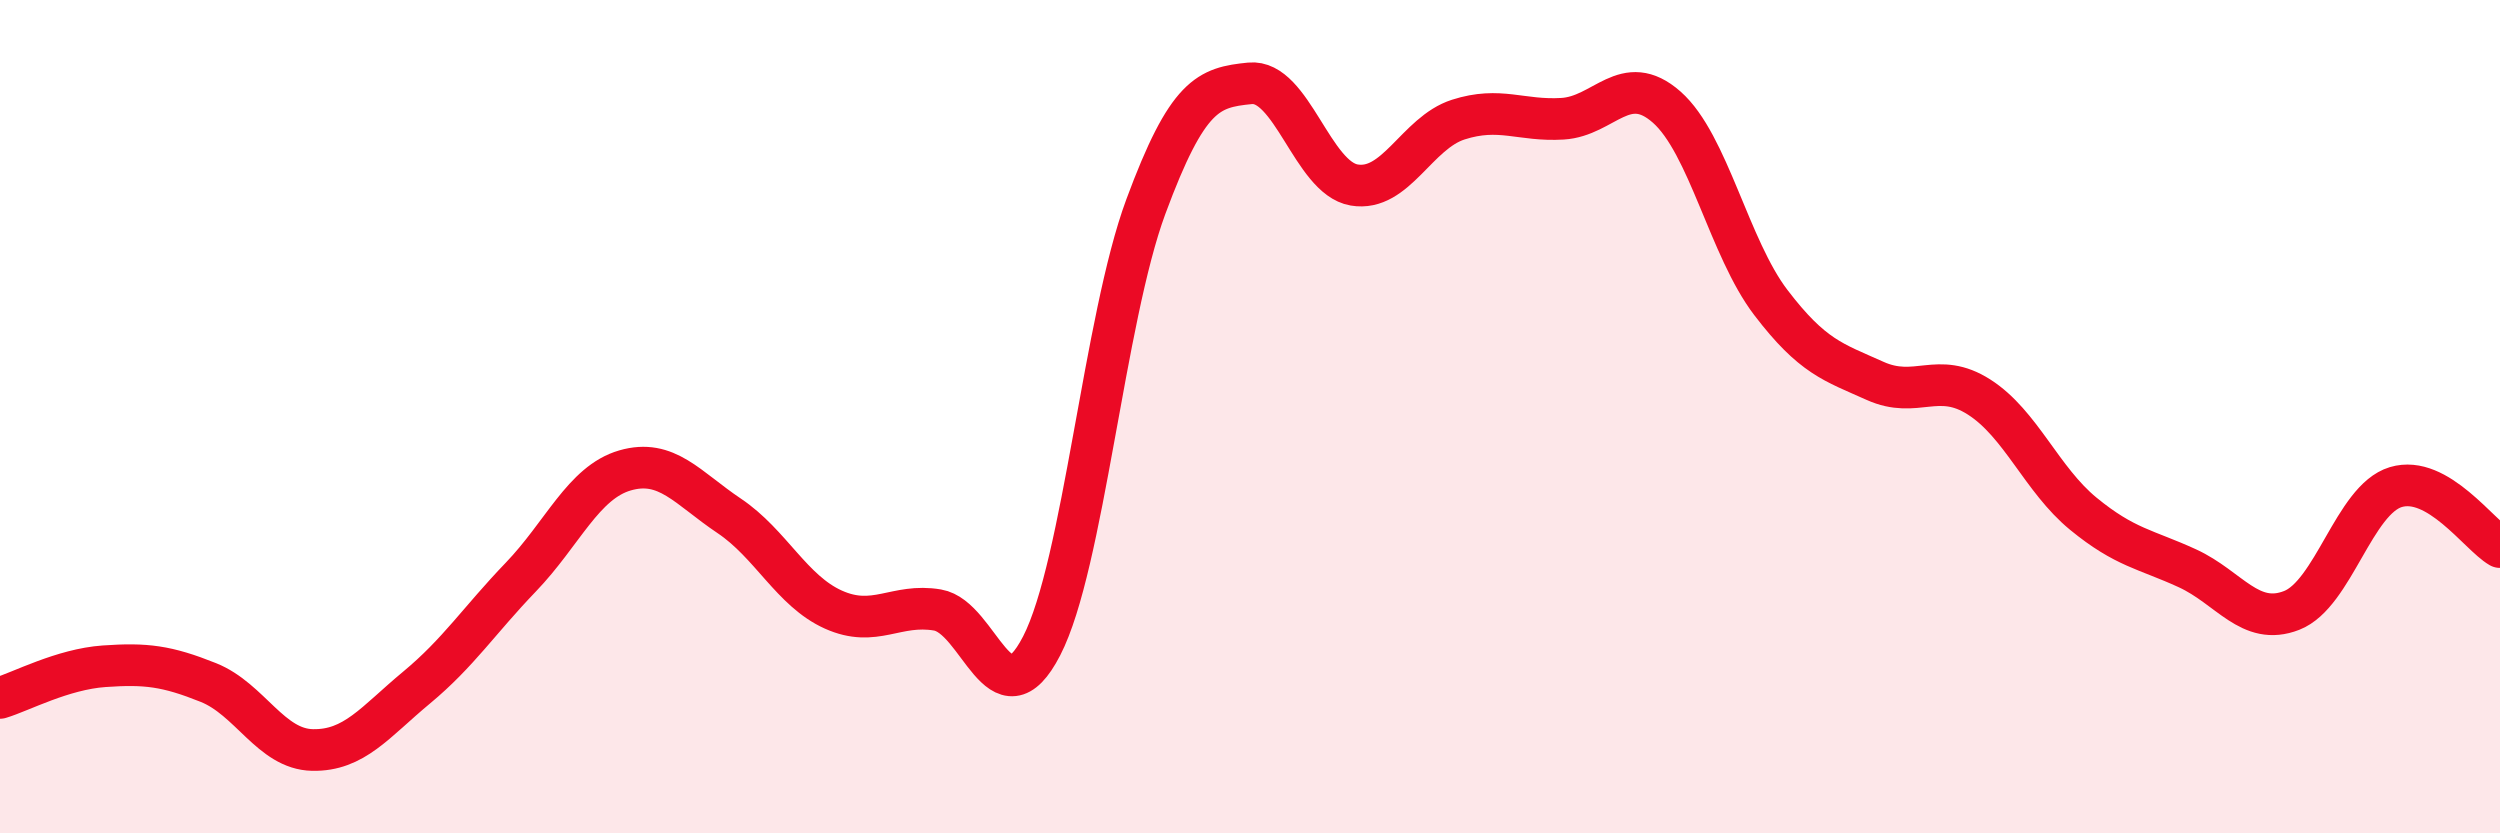
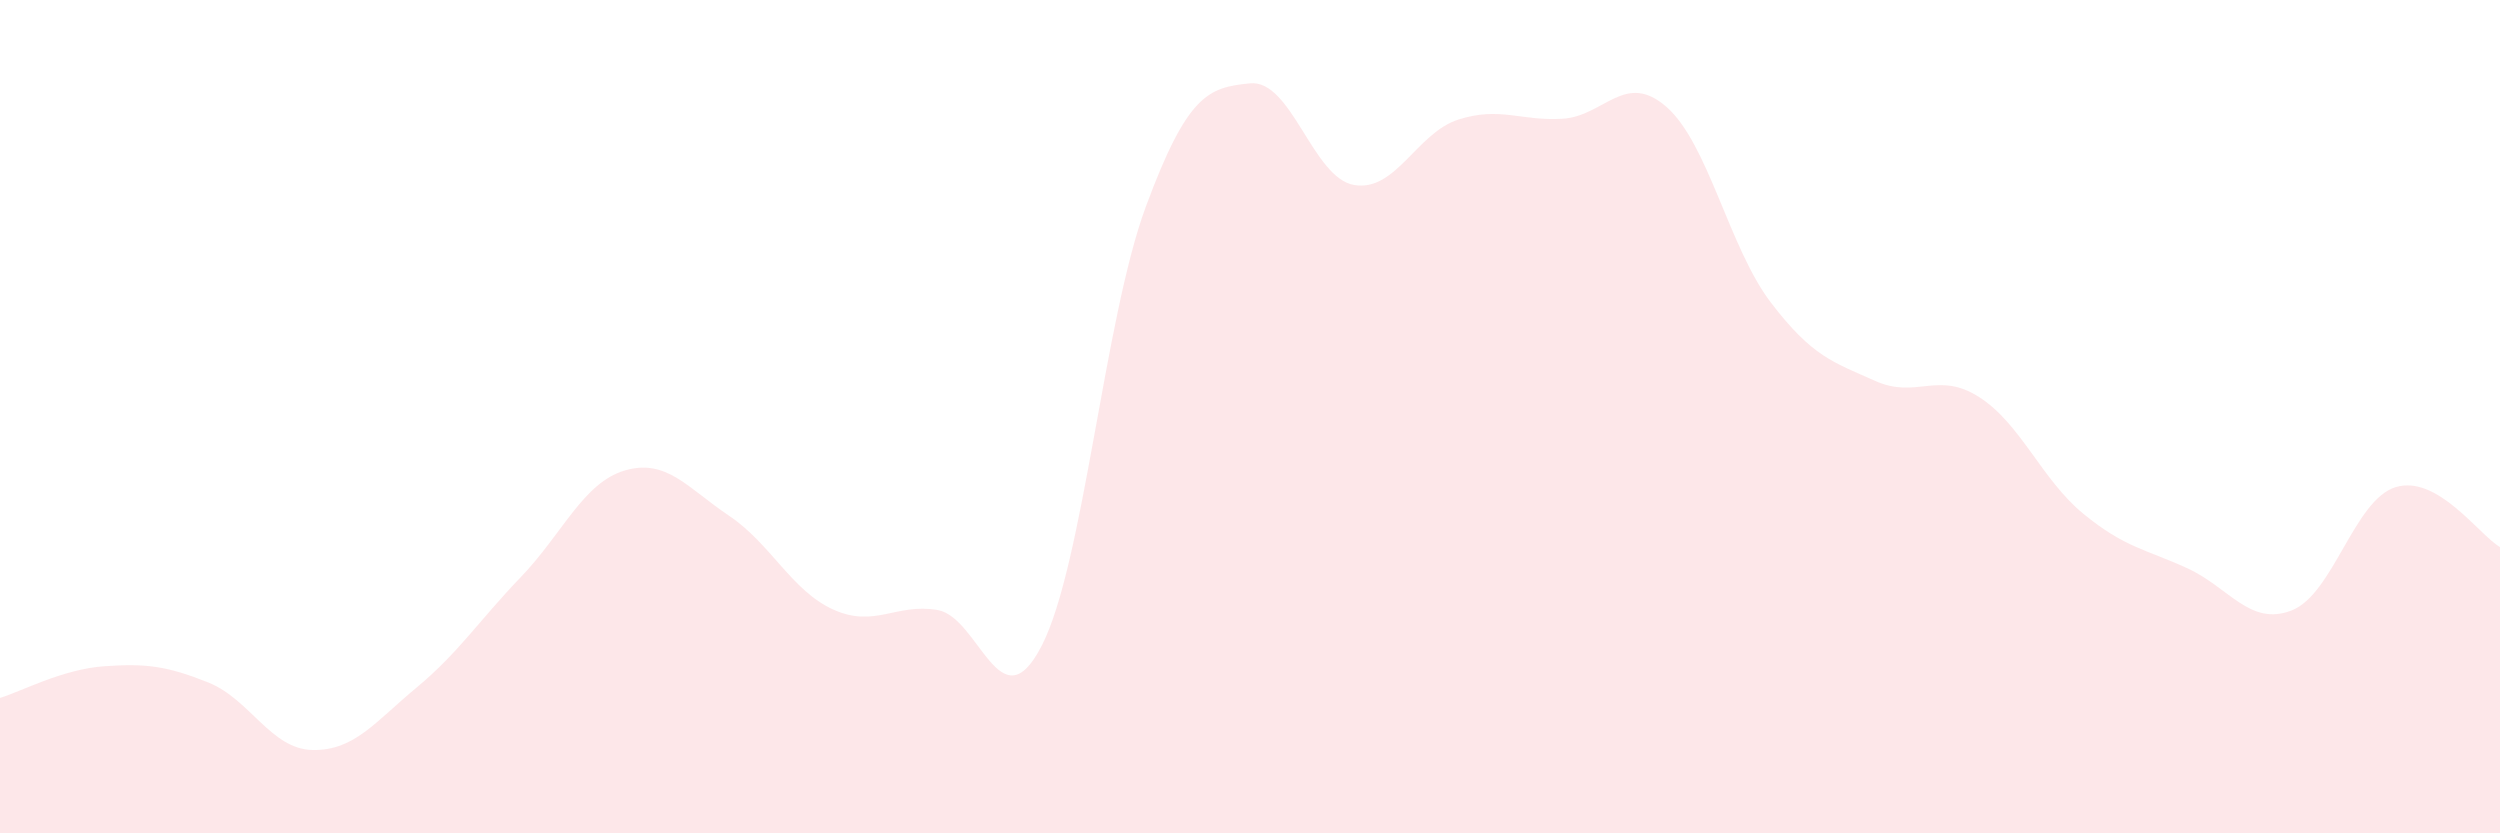
<svg xmlns="http://www.w3.org/2000/svg" width="60" height="20" viewBox="0 0 60 20">
  <path d="M 0,16.75 C 0.5,16.6 1.5,16.06 2.5,15.99 C 3.5,15.92 4,15.98 5,16.38 C 6,16.78 6.5,17.98 7.5,18 C 8.5,18.02 9,17.33 10,16.5 C 11,15.67 11.5,14.89 12.5,13.85 C 13.5,12.81 14,11.58 15,11.29 C 16,11 16.5,11.71 17.5,12.38 C 18.5,13.05 19,14.18 20,14.63 C 21,15.08 21.5,14.47 22.5,14.64 C 23.5,14.81 24,17.44 25,15.5 C 26,13.56 26.5,7.66 27.5,4.96 C 28.5,2.26 29,2.1 30,2 C 31,1.9 31.5,4.27 32.5,4.44 C 33.5,4.61 34,3.19 35,2.87 C 36,2.55 36.5,2.91 37.5,2.85 C 38.5,2.79 39,1.69 40,2.57 C 41,3.45 41.5,5.95 42.5,7.26 C 43.5,8.57 44,8.69 45,9.14 C 46,9.59 46.5,8.89 47.5,9.53 C 48.5,10.17 49,11.51 50,12.33 C 51,13.15 51.5,13.18 52.5,13.64 C 53.5,14.1 54,15.04 55,14.65 C 56,14.26 56.5,11.99 57.5,11.69 C 58.5,11.39 59.5,12.84 60,13.13L60 20L0 20Z" fill="#EB0A25" opacity="0.1" stroke-linecap="round" stroke-linejoin="round" />
-   <path d="M 0,16.75 C 0.5,16.6 1.5,16.06 2.5,15.99 C 3.5,15.92 4,15.98 5,16.38 C 6,16.78 6.5,17.98 7.5,18 C 8.5,18.02 9,17.33 10,16.5 C 11,15.67 11.5,14.89 12.5,13.85 C 13.5,12.81 14,11.58 15,11.29 C 16,11 16.5,11.71 17.5,12.38 C 18.5,13.05 19,14.18 20,14.63 C 21,15.08 21.5,14.47 22.5,14.64 C 23.5,14.81 24,17.44 25,15.5 C 26,13.56 26.5,7.66 27.5,4.96 C 28.5,2.26 29,2.1 30,2 C 31,1.9 31.5,4.27 32.5,4.44 C 33.5,4.61 34,3.19 35,2.87 C 36,2.55 36.5,2.91 37.5,2.85 C 38.5,2.79 39,1.69 40,2.57 C 41,3.45 41.5,5.95 42.5,7.26 C 43.5,8.57 44,8.69 45,9.14 C 46,9.59 46.5,8.89 47.5,9.53 C 48.5,10.17 49,11.51 50,12.33 C 51,13.15 51.5,13.18 52.5,13.64 C 53.5,14.1 54,15.04 55,14.65 C 56,14.26 56.5,11.99 57.5,11.69 C 58.5,11.39 59.5,12.84 60,13.13" stroke="#EB0A25" stroke-width="1" fill="none" stroke-linecap="round" stroke-linejoin="round" />
</svg>